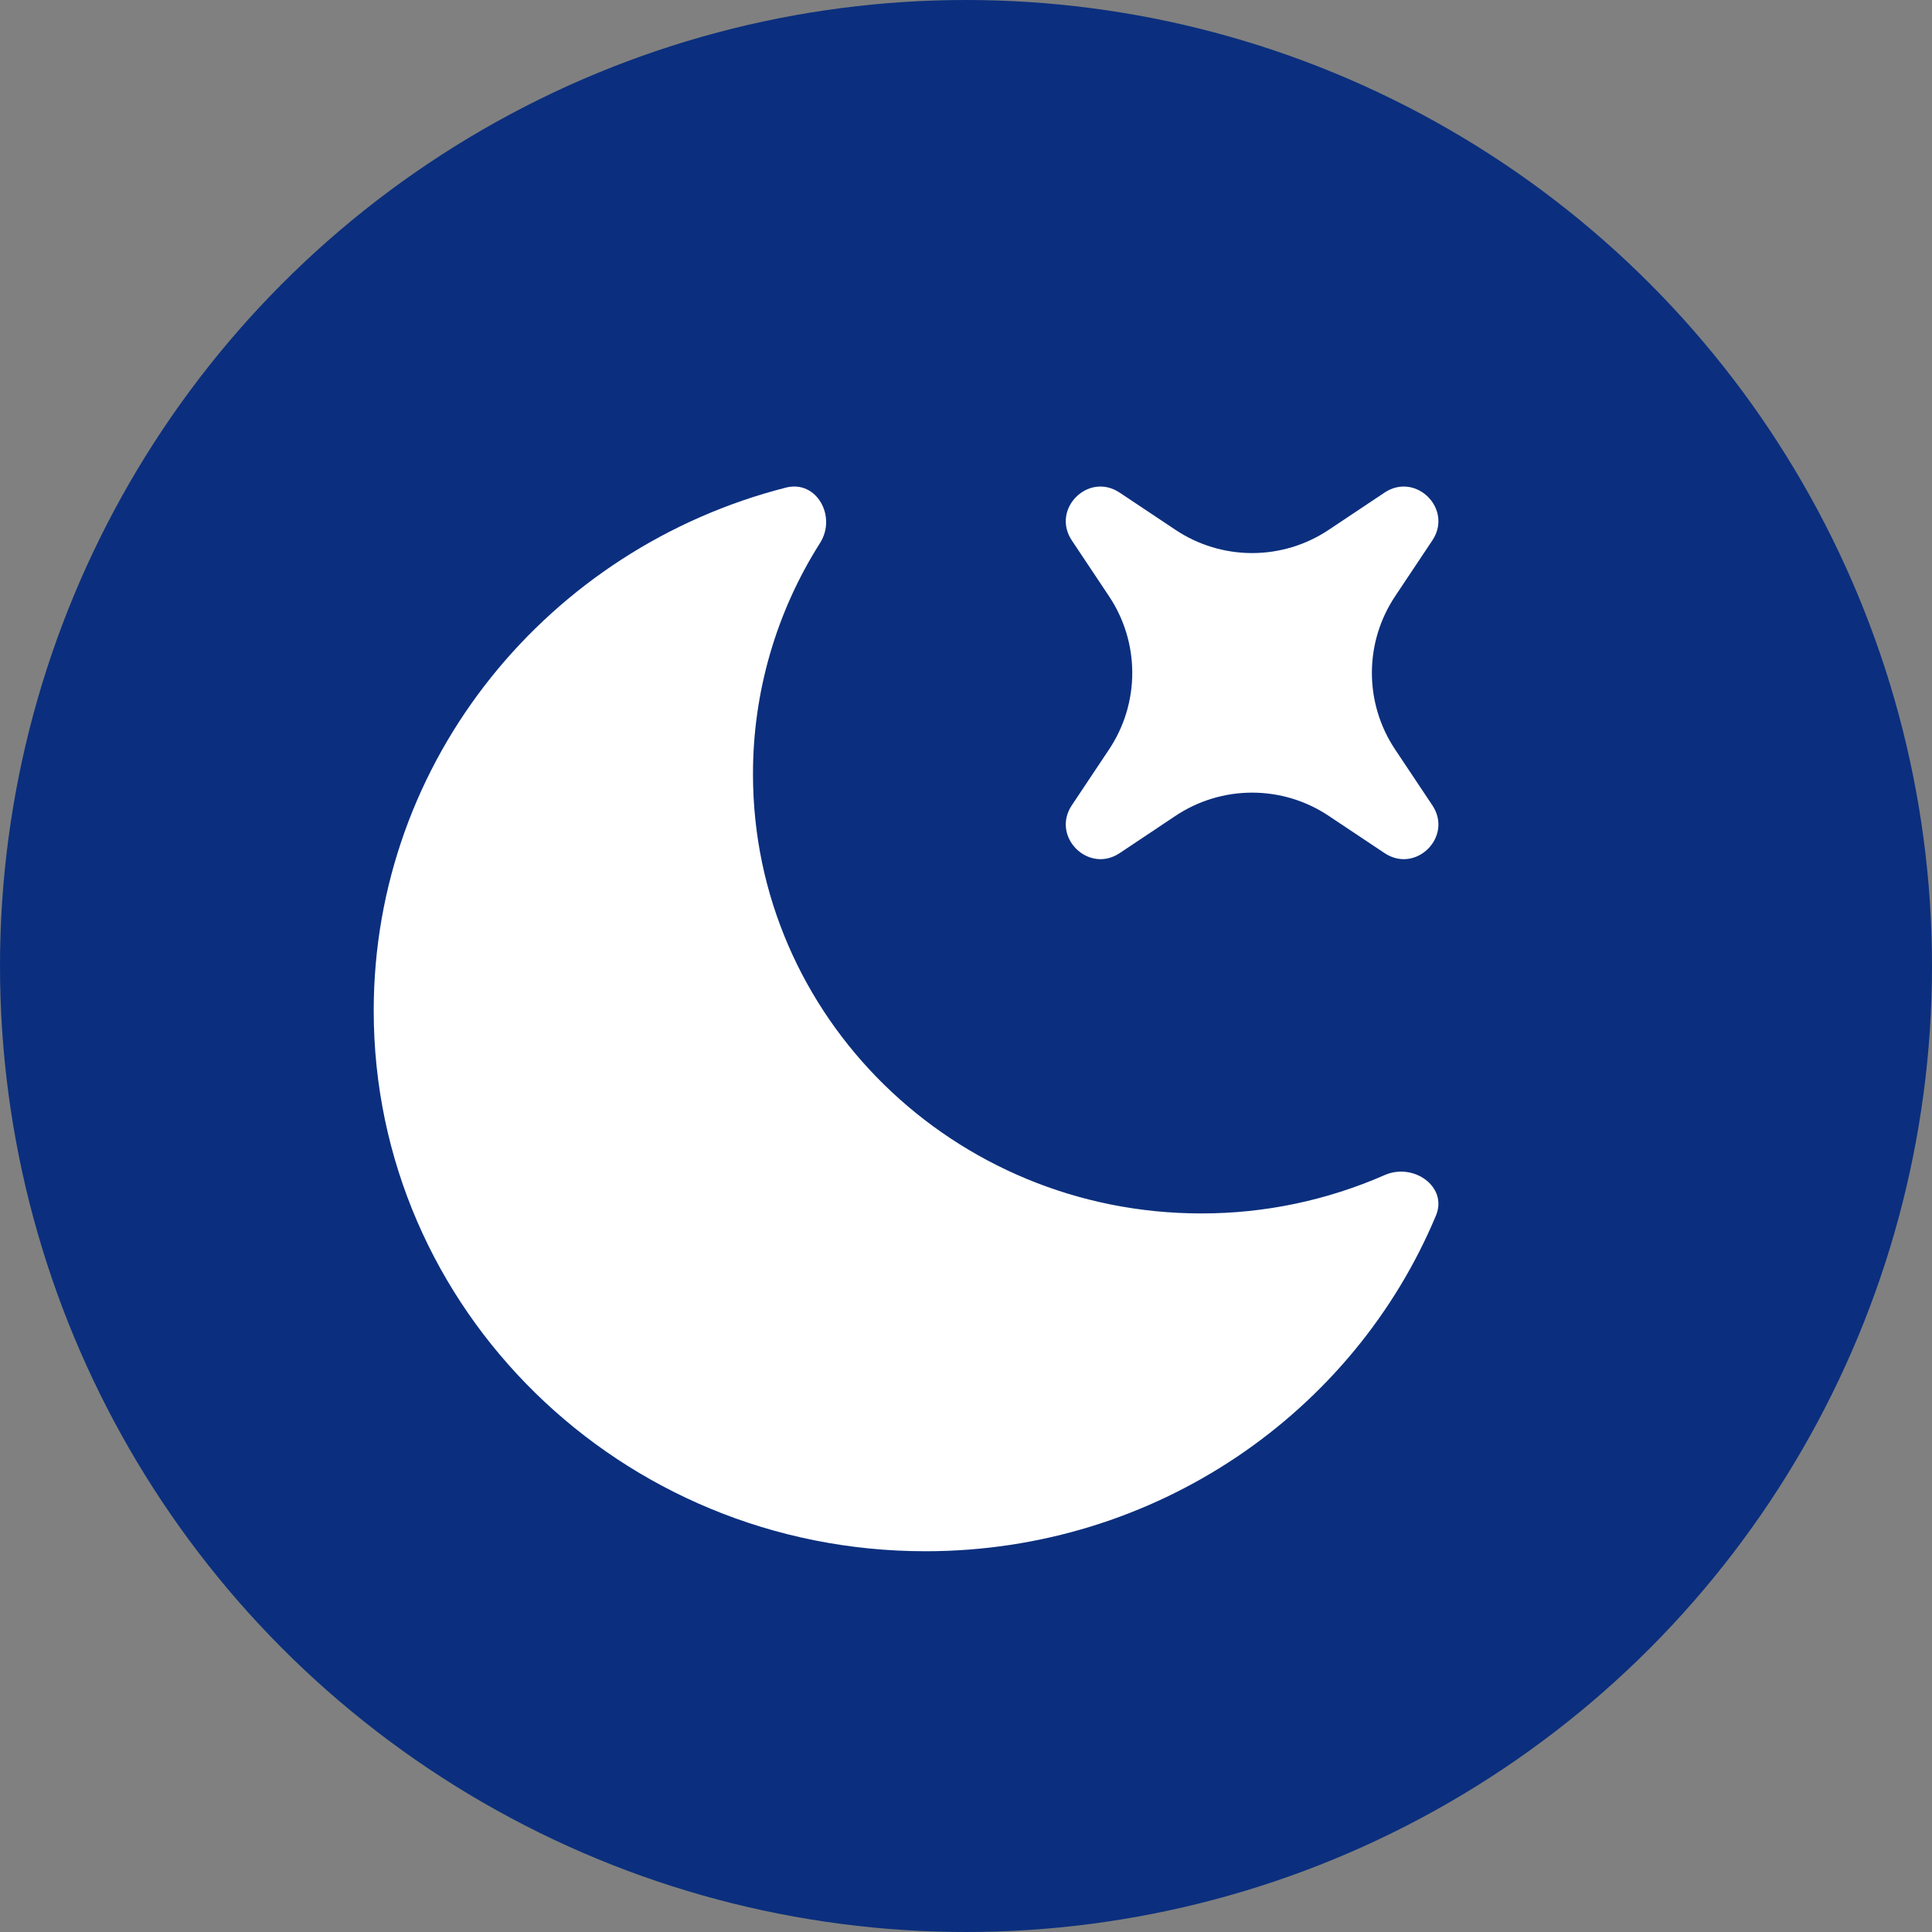
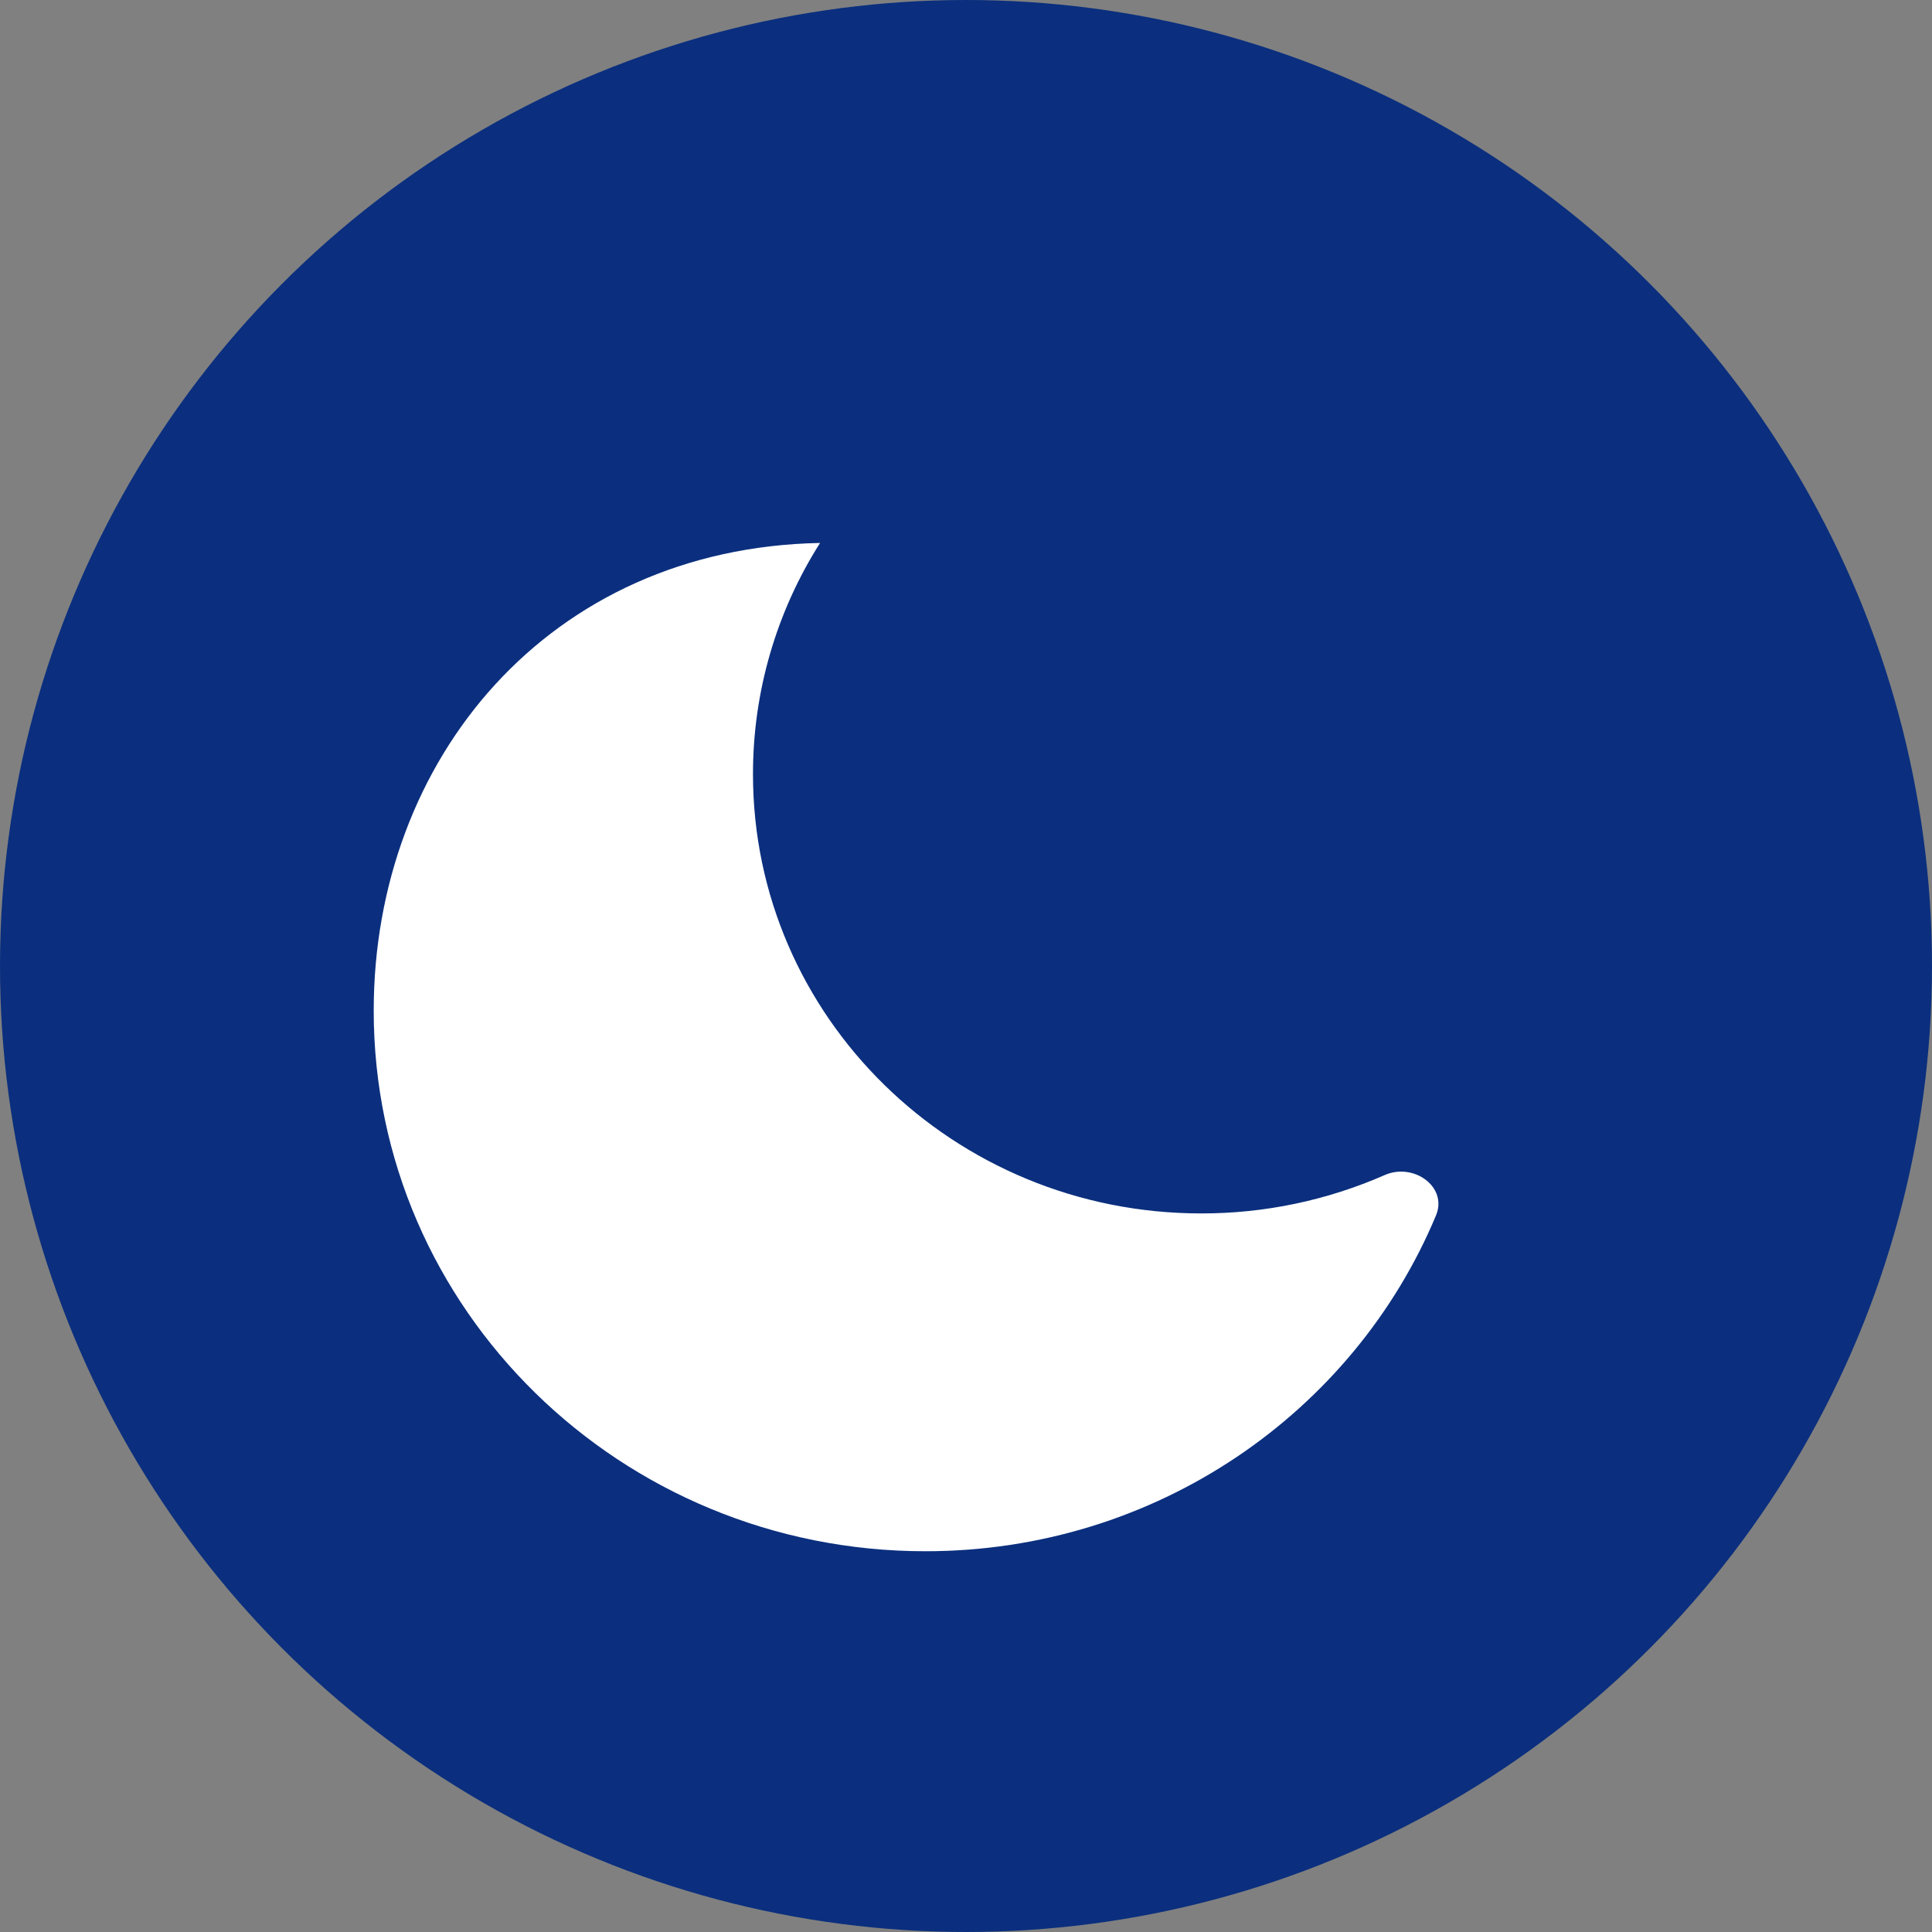
<svg xmlns="http://www.w3.org/2000/svg" width="274" height="274" viewBox="0 0 274 274" fill="none">
  <rect x="0" y="0" width="274" height="274" fill="#808080" stroke="none" />
  <circle cx="137" cy="137" r="137" fill="#0B2F7E" />
-   <path d="M203.649 172.393C205.361 168.316 200.47 164.843 196.368 166.655C188.168 170.254 179.308 172.106 170.353 172.091C135.245 172.091 106.79 144.207 106.79 109.804C106.777 98.188 110.077 86.81 116.303 77.004C118.686 73.245 115.825 68.044 111.463 69.151C77.831 77.733 53 107.698 53 143.343C53 185.681 88.024 220 131.236 220C163.953 220 191.972 200.328 203.649 172.393Z" fill="white" />
-   <path d="M158.793 69.865C154.347 66.895 149.045 72.197 152.007 76.643L157.292 84.57C159.436 87.784 160.58 91.562 160.58 95.425C160.58 99.289 159.436 103.066 157.292 106.281L152.007 114.208C149.045 118.654 154.356 123.956 158.802 120.986L166.721 115.701C169.935 113.557 173.712 112.413 177.576 112.413C181.44 112.413 185.217 113.557 188.432 115.701L196.359 120.986C200.805 123.956 206.107 118.654 203.137 114.208L197.852 106.281C195.708 103.066 194.564 99.289 194.564 95.425C194.564 91.562 195.708 87.784 197.852 84.57L203.137 76.643C206.107 72.197 200.805 66.895 196.351 69.865L188.432 75.15C185.217 77.293 181.44 78.438 177.576 78.438C173.712 78.438 169.935 77.293 166.721 75.15L158.793 69.865Z" fill="white" />
+   <path d="M203.649 172.393C205.361 168.316 200.47 164.843 196.368 166.655C188.168 170.254 179.308 172.106 170.353 172.091C135.245 172.091 106.79 144.207 106.79 109.804C106.777 98.188 110.077 86.81 116.303 77.004C77.831 77.733 53 107.698 53 143.343C53 185.681 88.024 220 131.236 220C163.953 220 191.972 200.328 203.649 172.393Z" fill="white" />
</svg>